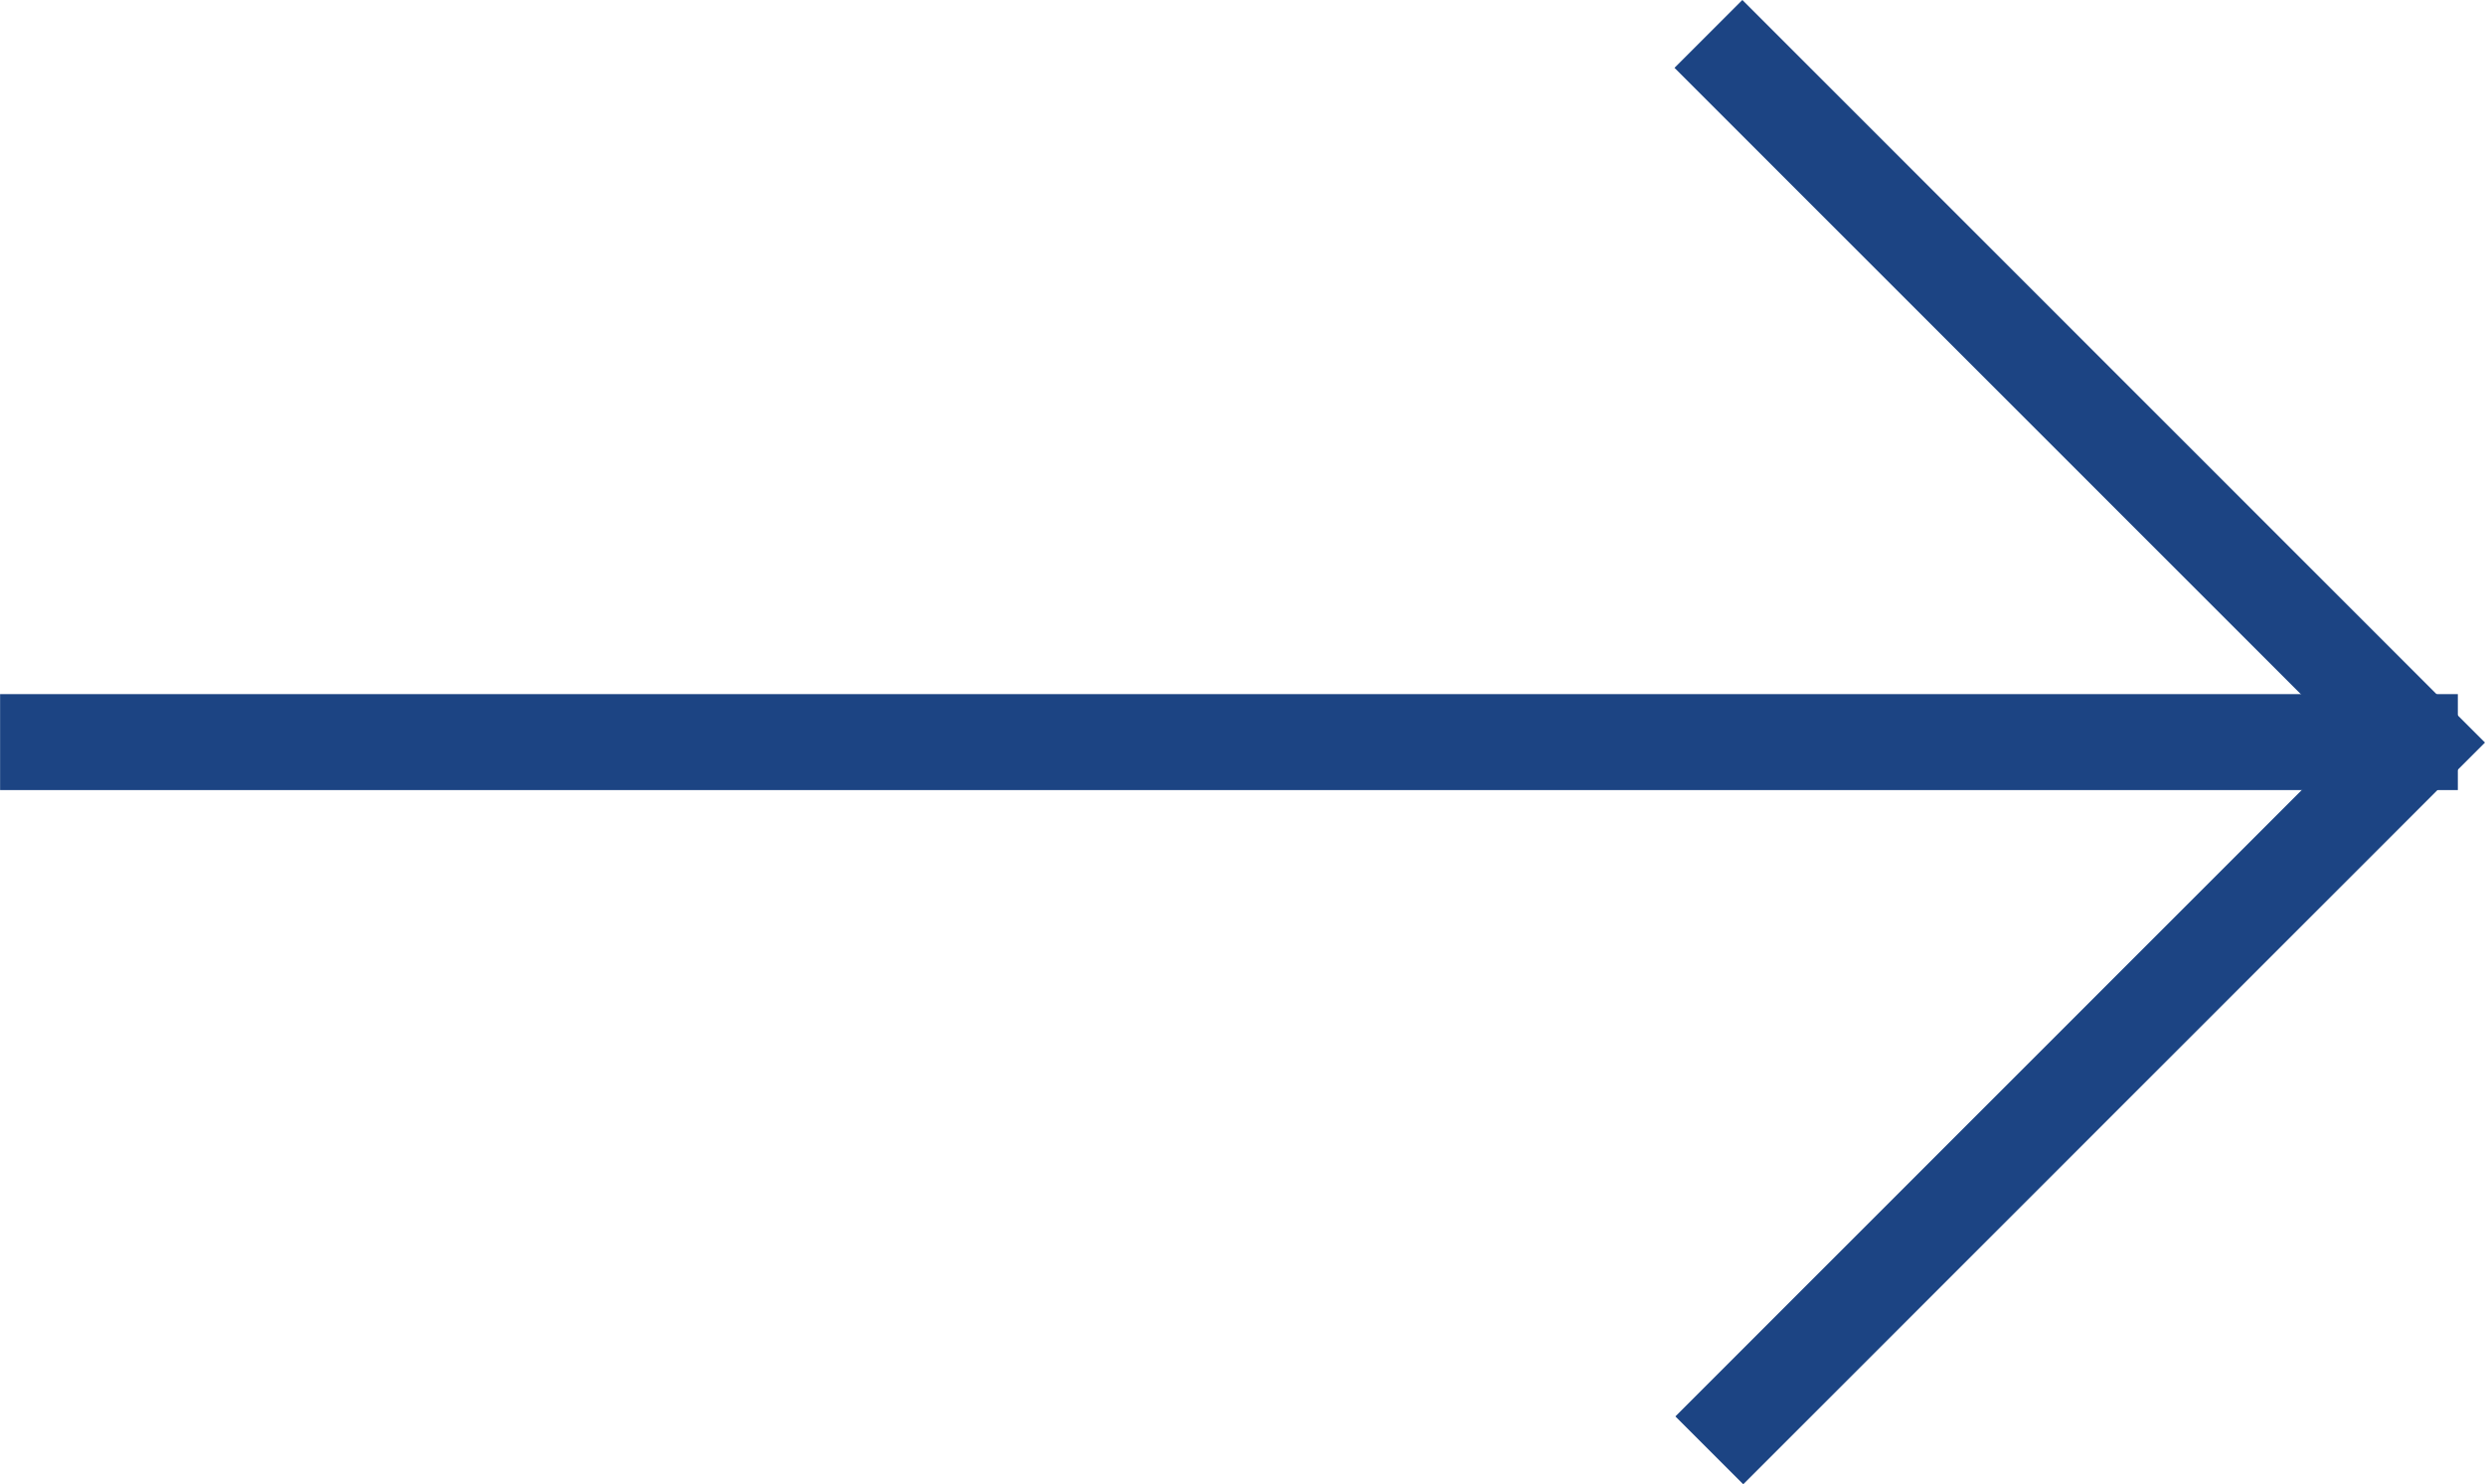
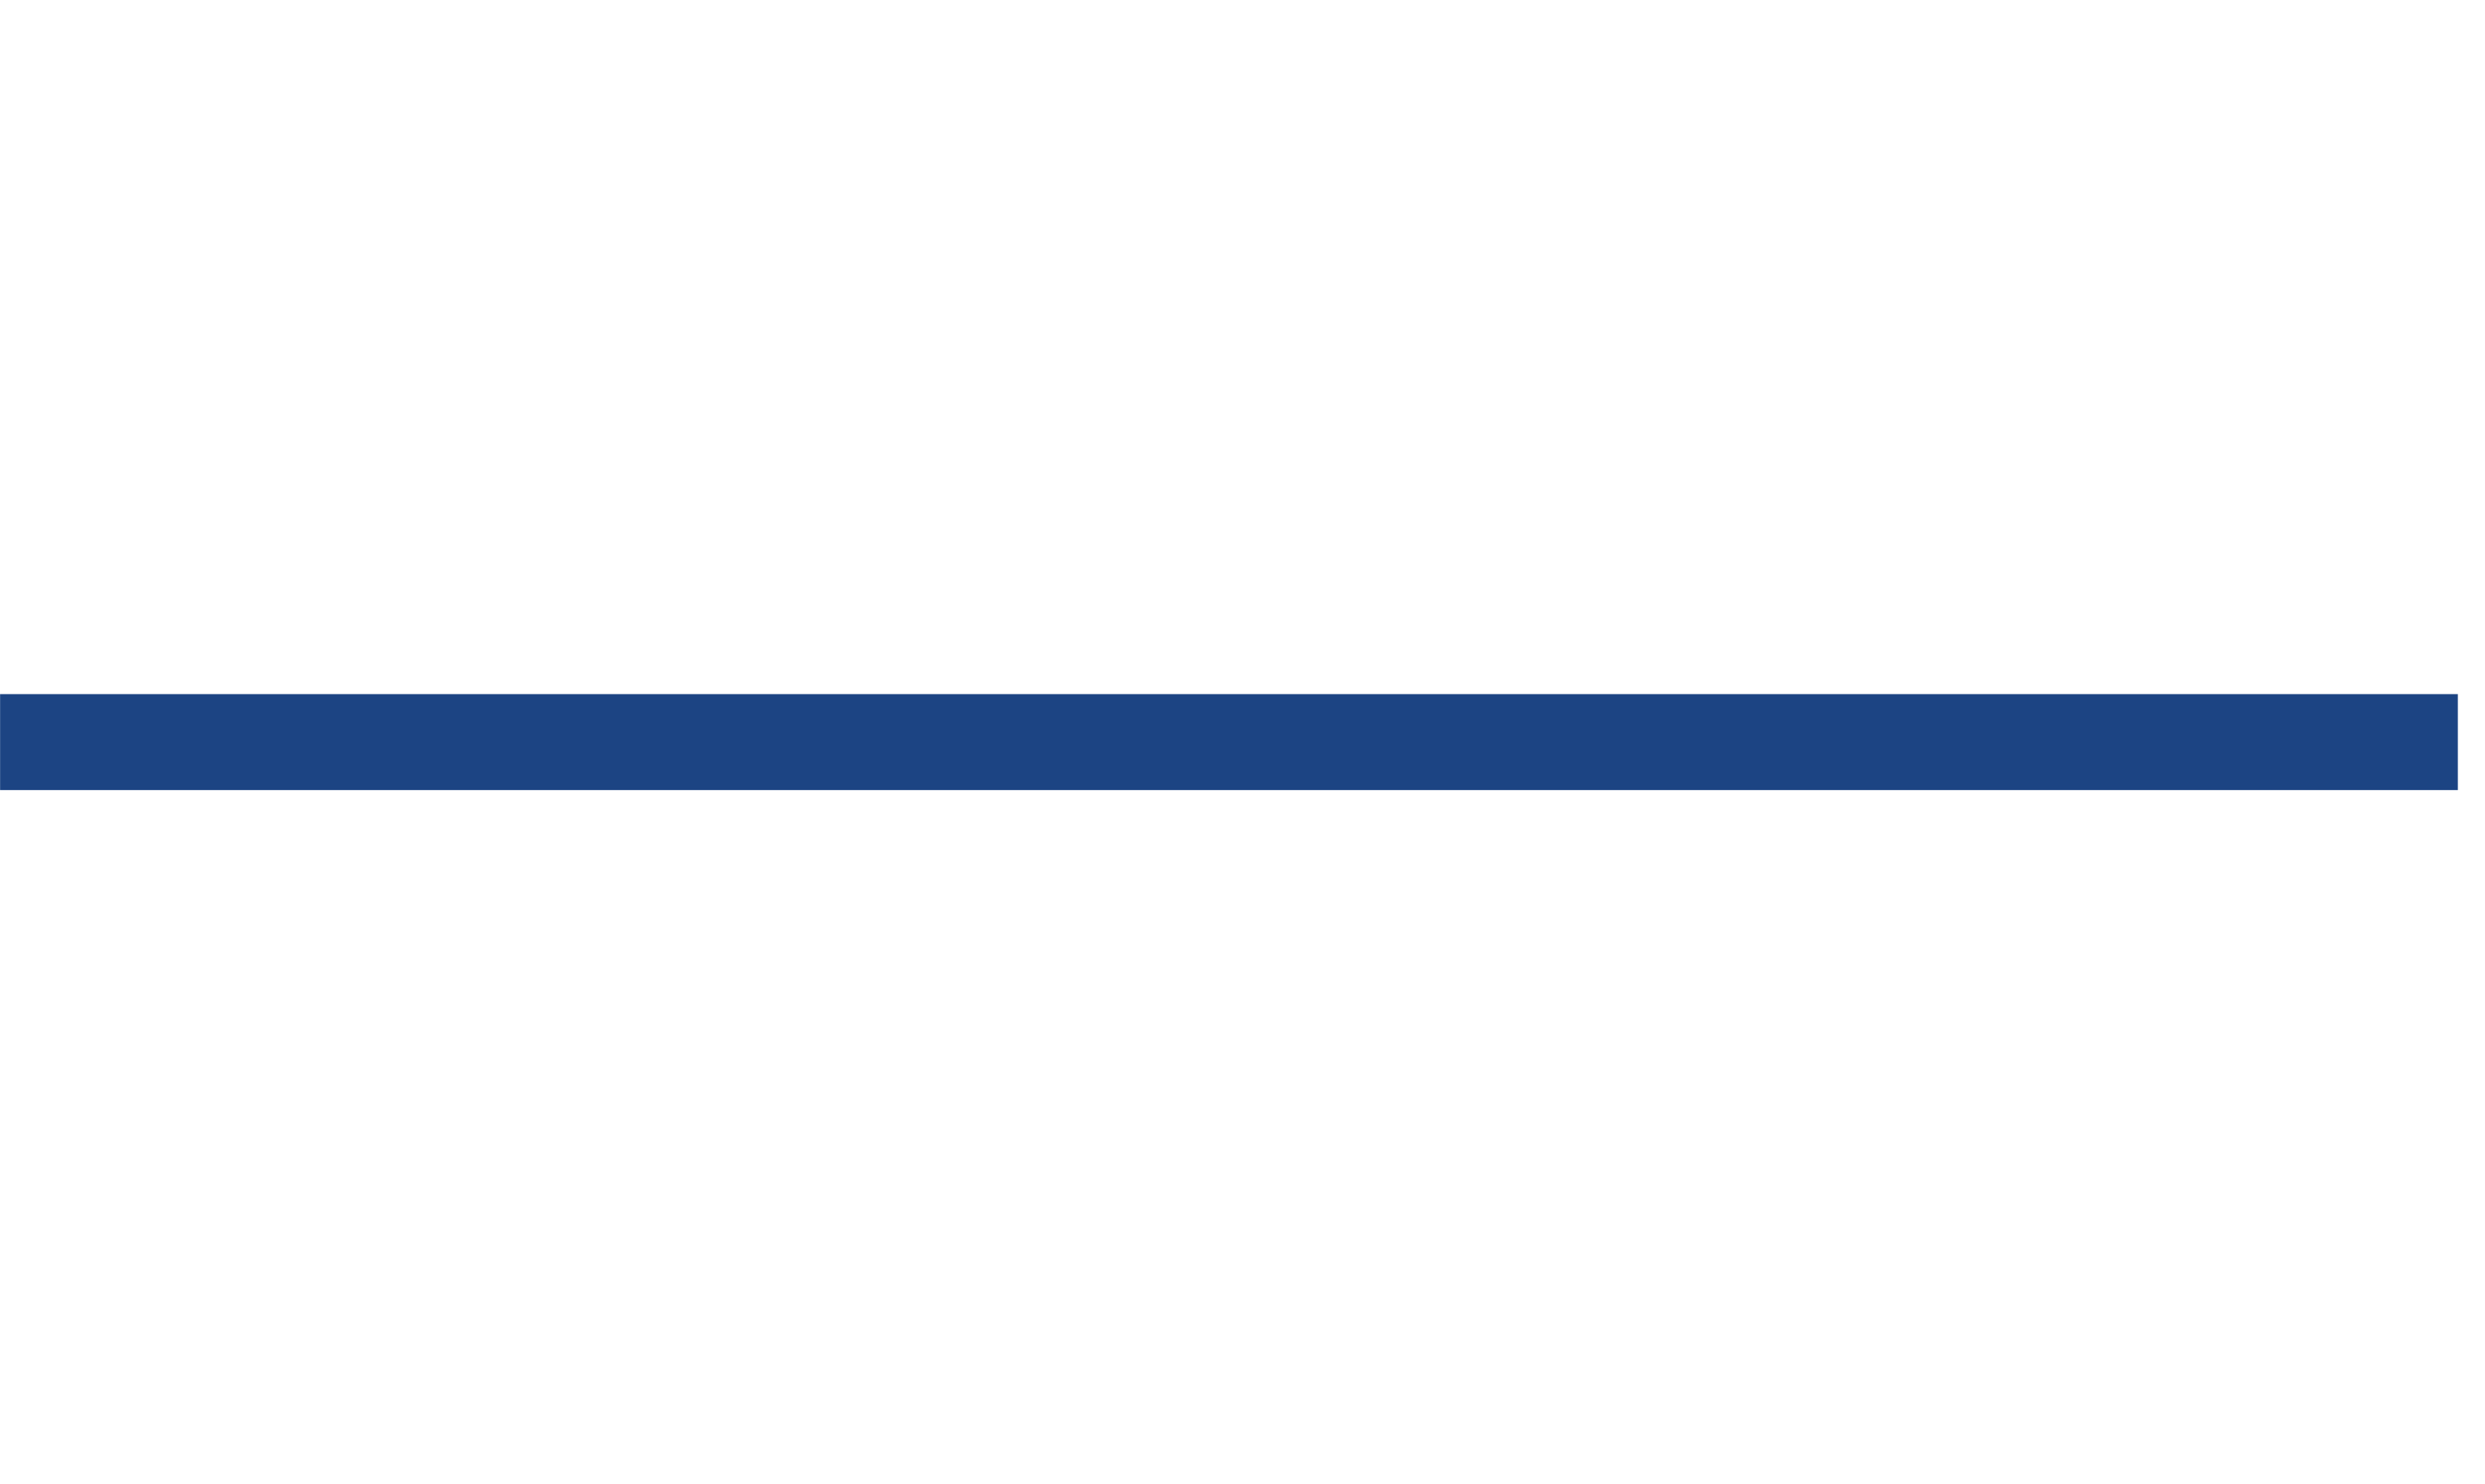
<svg xmlns="http://www.w3.org/2000/svg" width="25.891" height="15.465" viewBox="0 0 25.891 15.465">
  <g id="Group_154" data-name="Group 154" transform="translate(-302.574 -2464.268)">
-     <path id="Path_97" data-name="Path 97" d="M6424.535,322v10.429h10.442" transform="translate(4635.527 7249.9) rotate(-135)" fill="none" stroke="#1c4483" stroke-width="1" />
    <path id="Path_98" data-name="Path 98" d="M5412.355,2381h-24.607" transform="translate(5715.43 4853) rotate(180)" fill="none" stroke="#1c4483" stroke-linecap="square" stroke-width="1" />
  </g>
</svg>